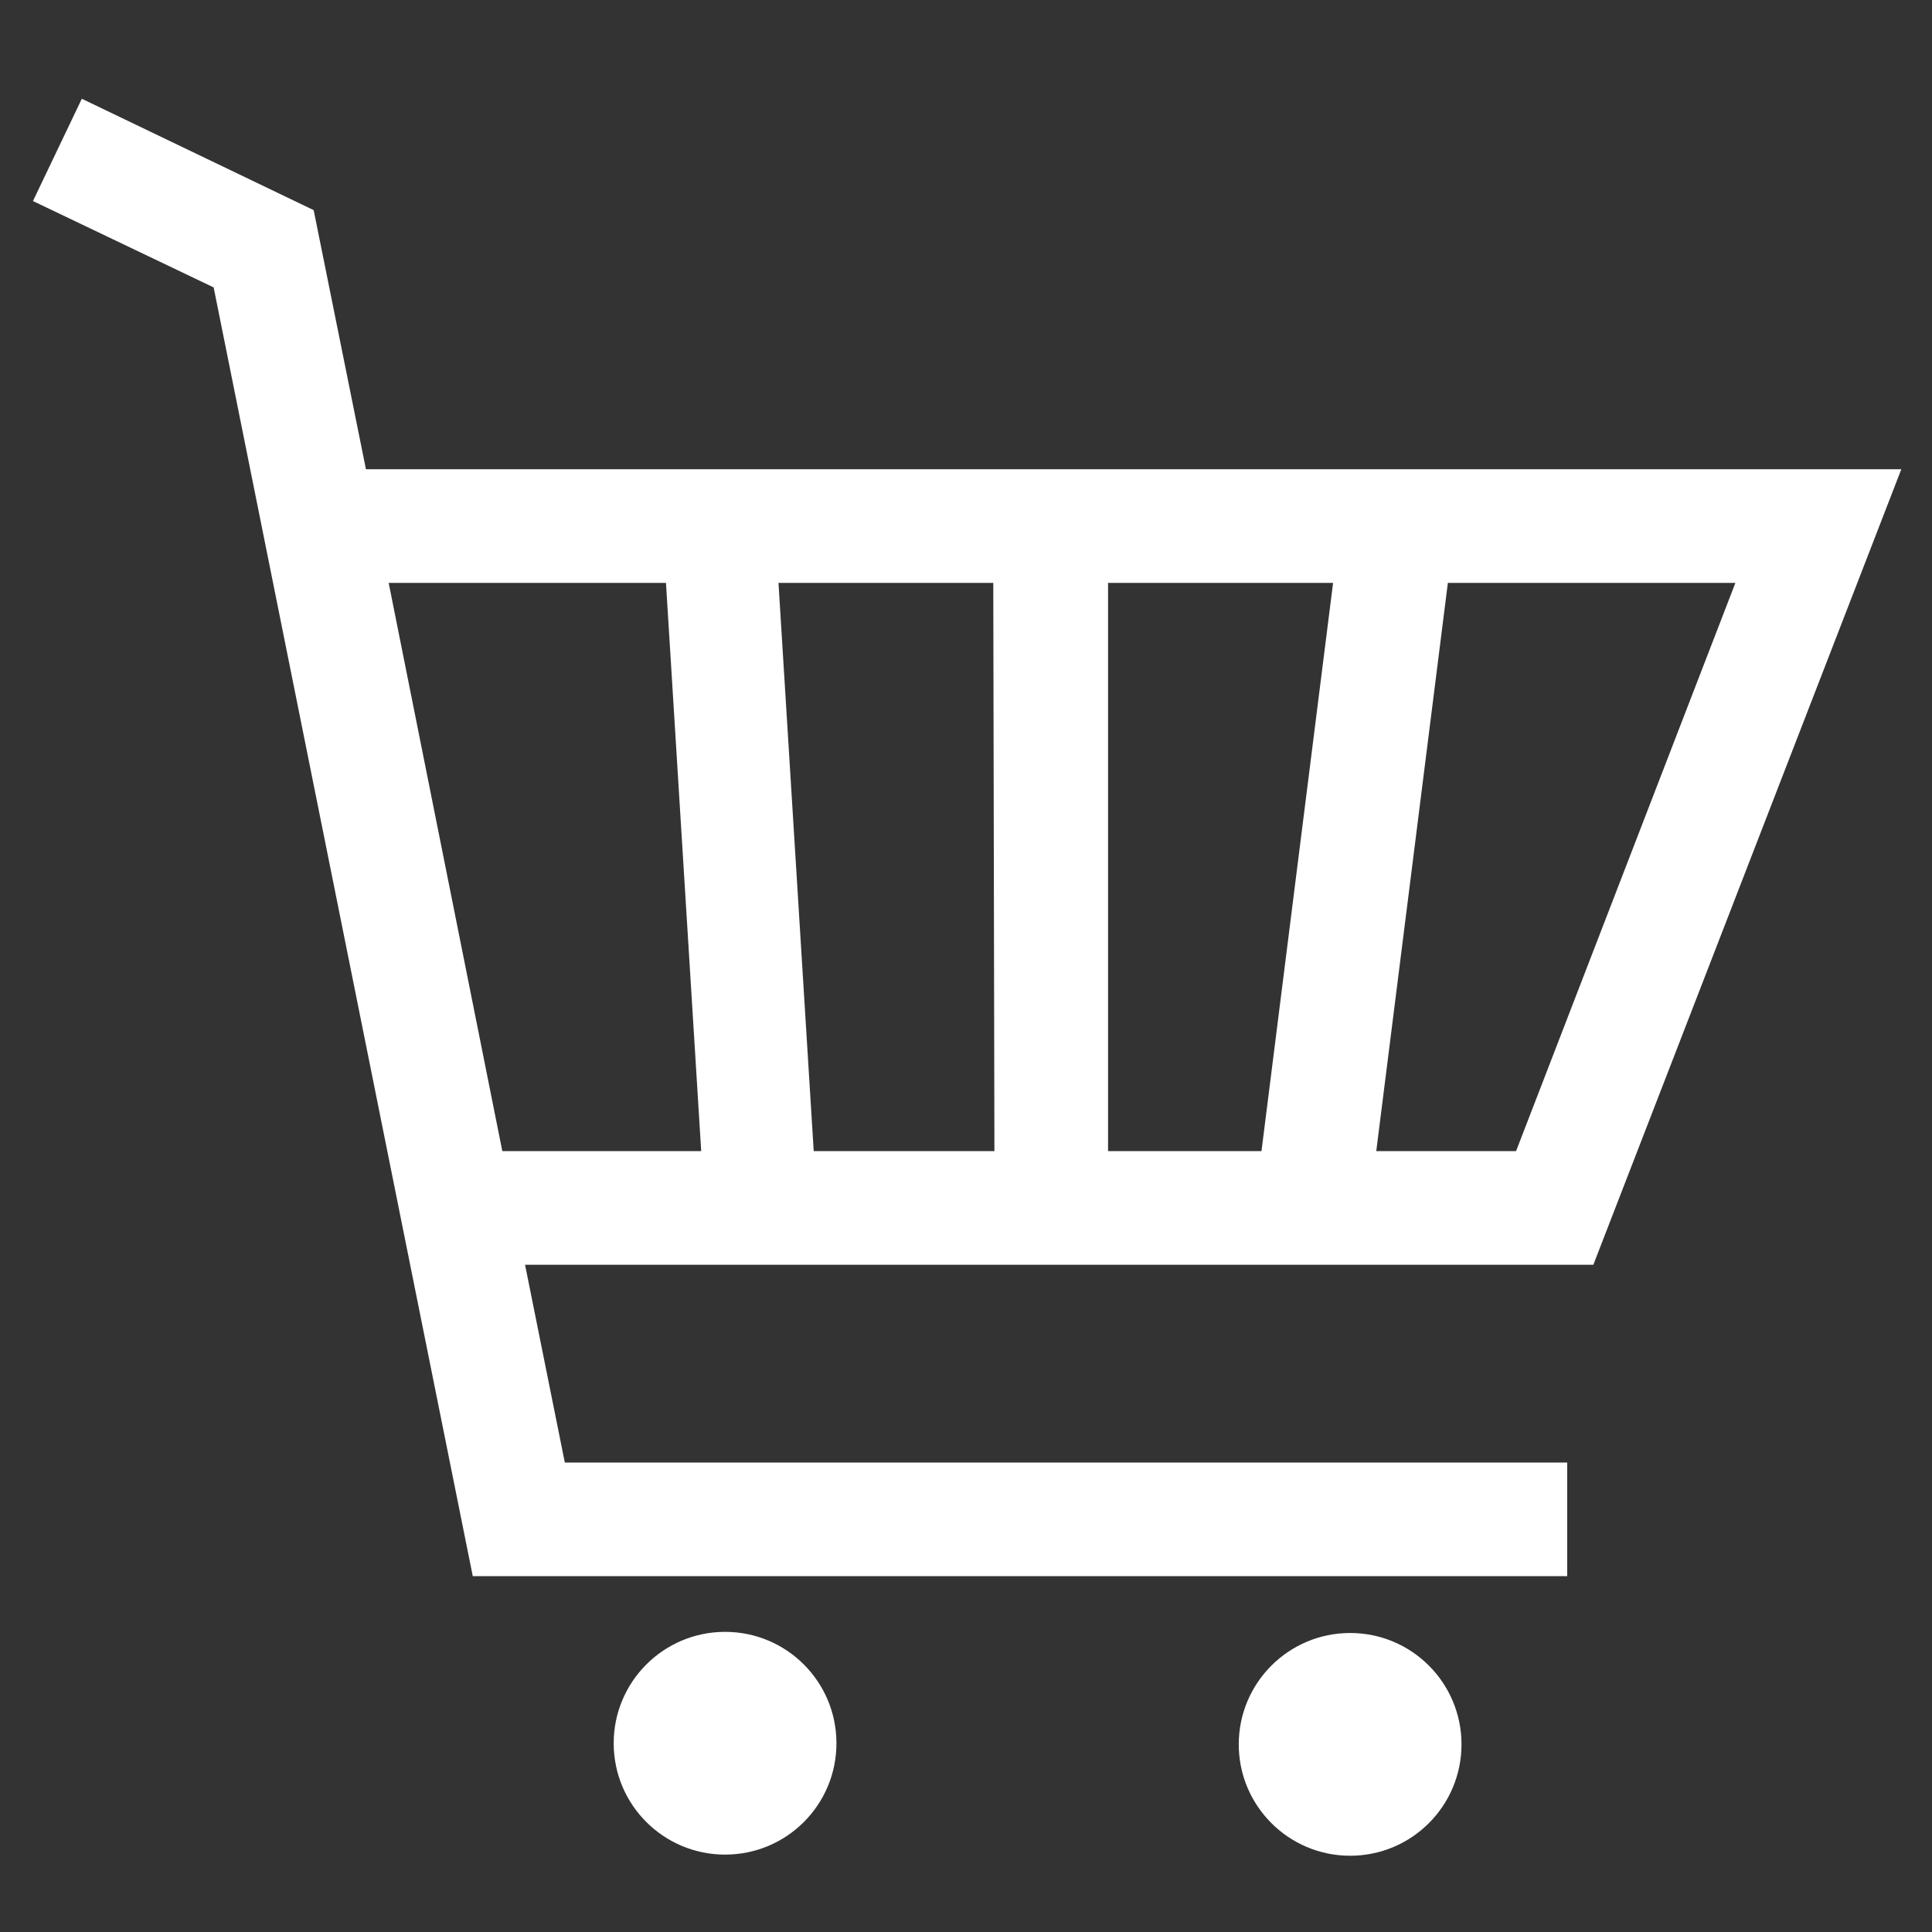
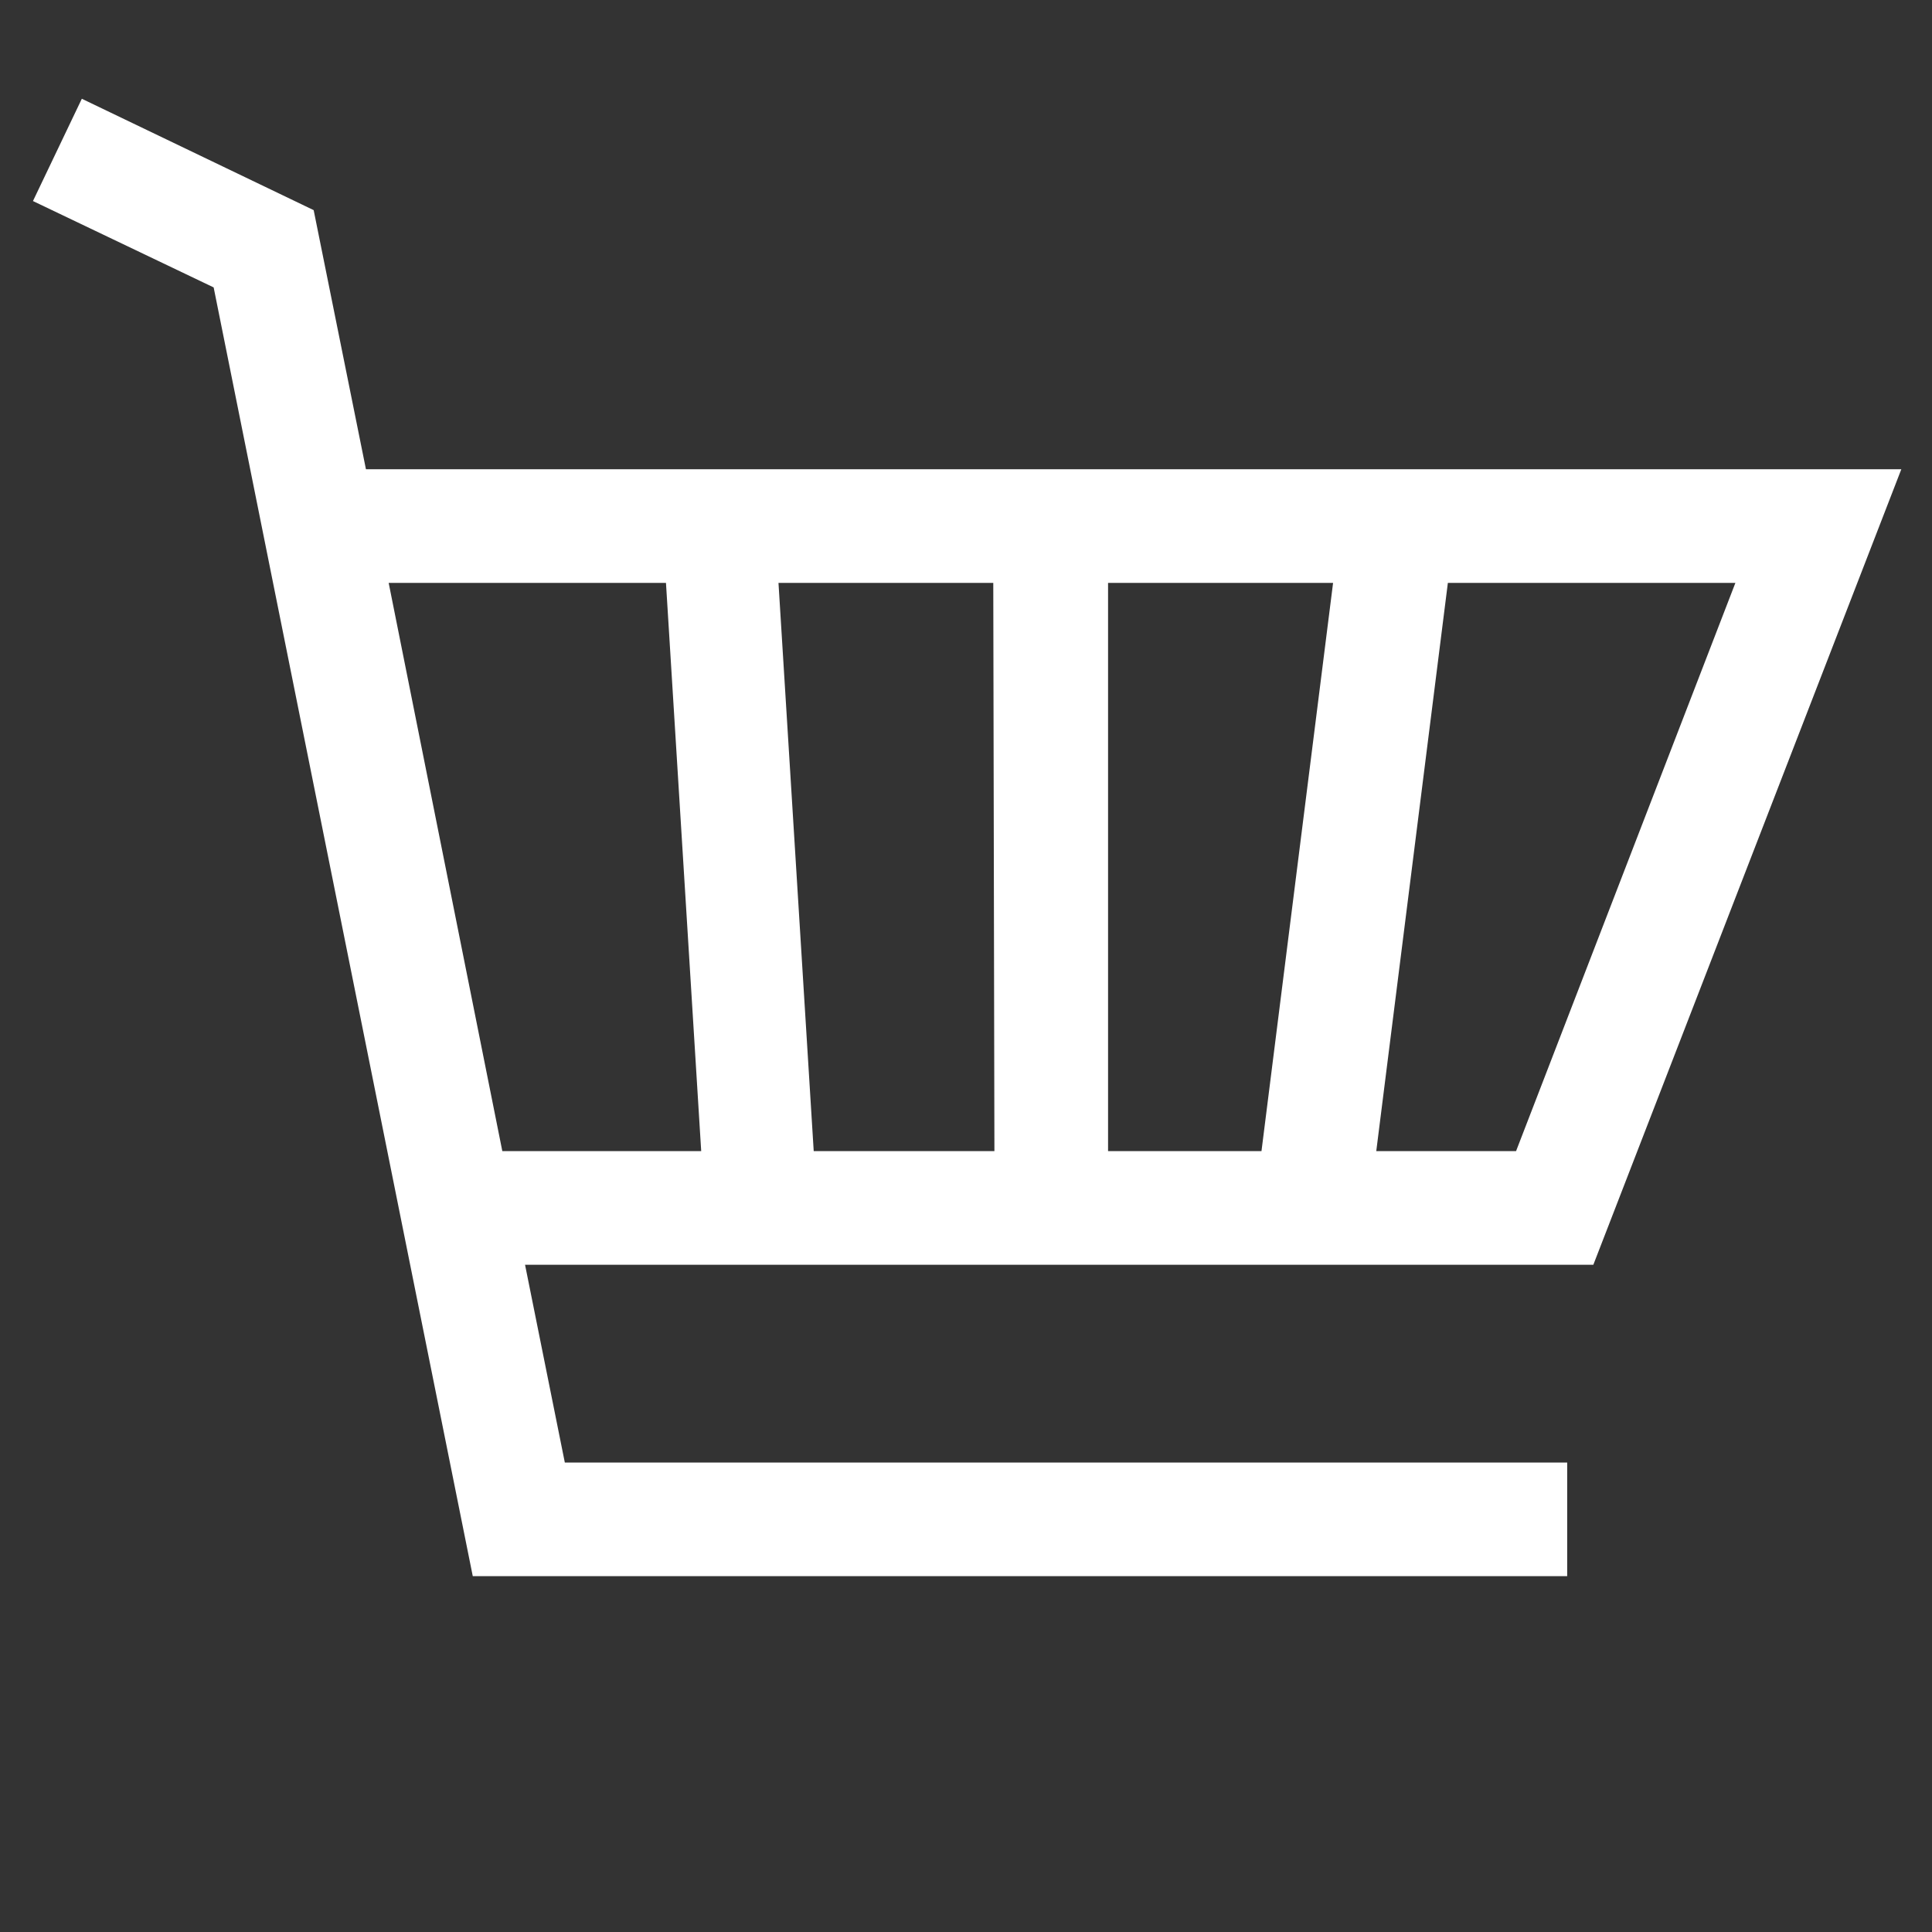
<svg xmlns="http://www.w3.org/2000/svg" width="17" height="17" viewBox="0 0 17 17" fill="none">
  <rect x="0" y="0" width="17" height="17" fill="#333333" stroke="none" />
-   <path d="M6.38 16.319C6.922 16.319 7.36 15.881 7.36 15.339C7.36 14.798 6.922 14.359 6.38 14.359C5.839 14.359 5.4 14.798 5.4 15.339C5.4 15.881 5.839 16.319 6.38 16.319Z" fill="white" />
-   <path d="M11.88 16.329C12.422 16.329 12.86 15.89 12.86 15.349C12.86 14.808 12.422 14.369 11.88 14.369C11.339 14.369 10.9 14.808 10.9 15.349C10.9 15.89 11.339 16.329 11.88 16.329Z" fill="white" />
  <path d="M16.73 4.129H3.22L2.76 1.849L0.72 0.869L0.29 1.769L1.88 2.529L4.16 13.869H13.79V12.869H4.97L4.62 11.129H14.02L16.73 4.129ZM9.75 5.129H11.73L11.1 10.129H9.75V5.129ZM8.75 10.129H7.16L6.85 5.129H8.74L8.75 10.129ZM3.42 5.129H5.86L6.17 10.129H4.42L3.42 5.129ZM12.11 10.129L12.74 5.129H15.27L13.34 10.129H12.11Z" fill="white" />
</svg>